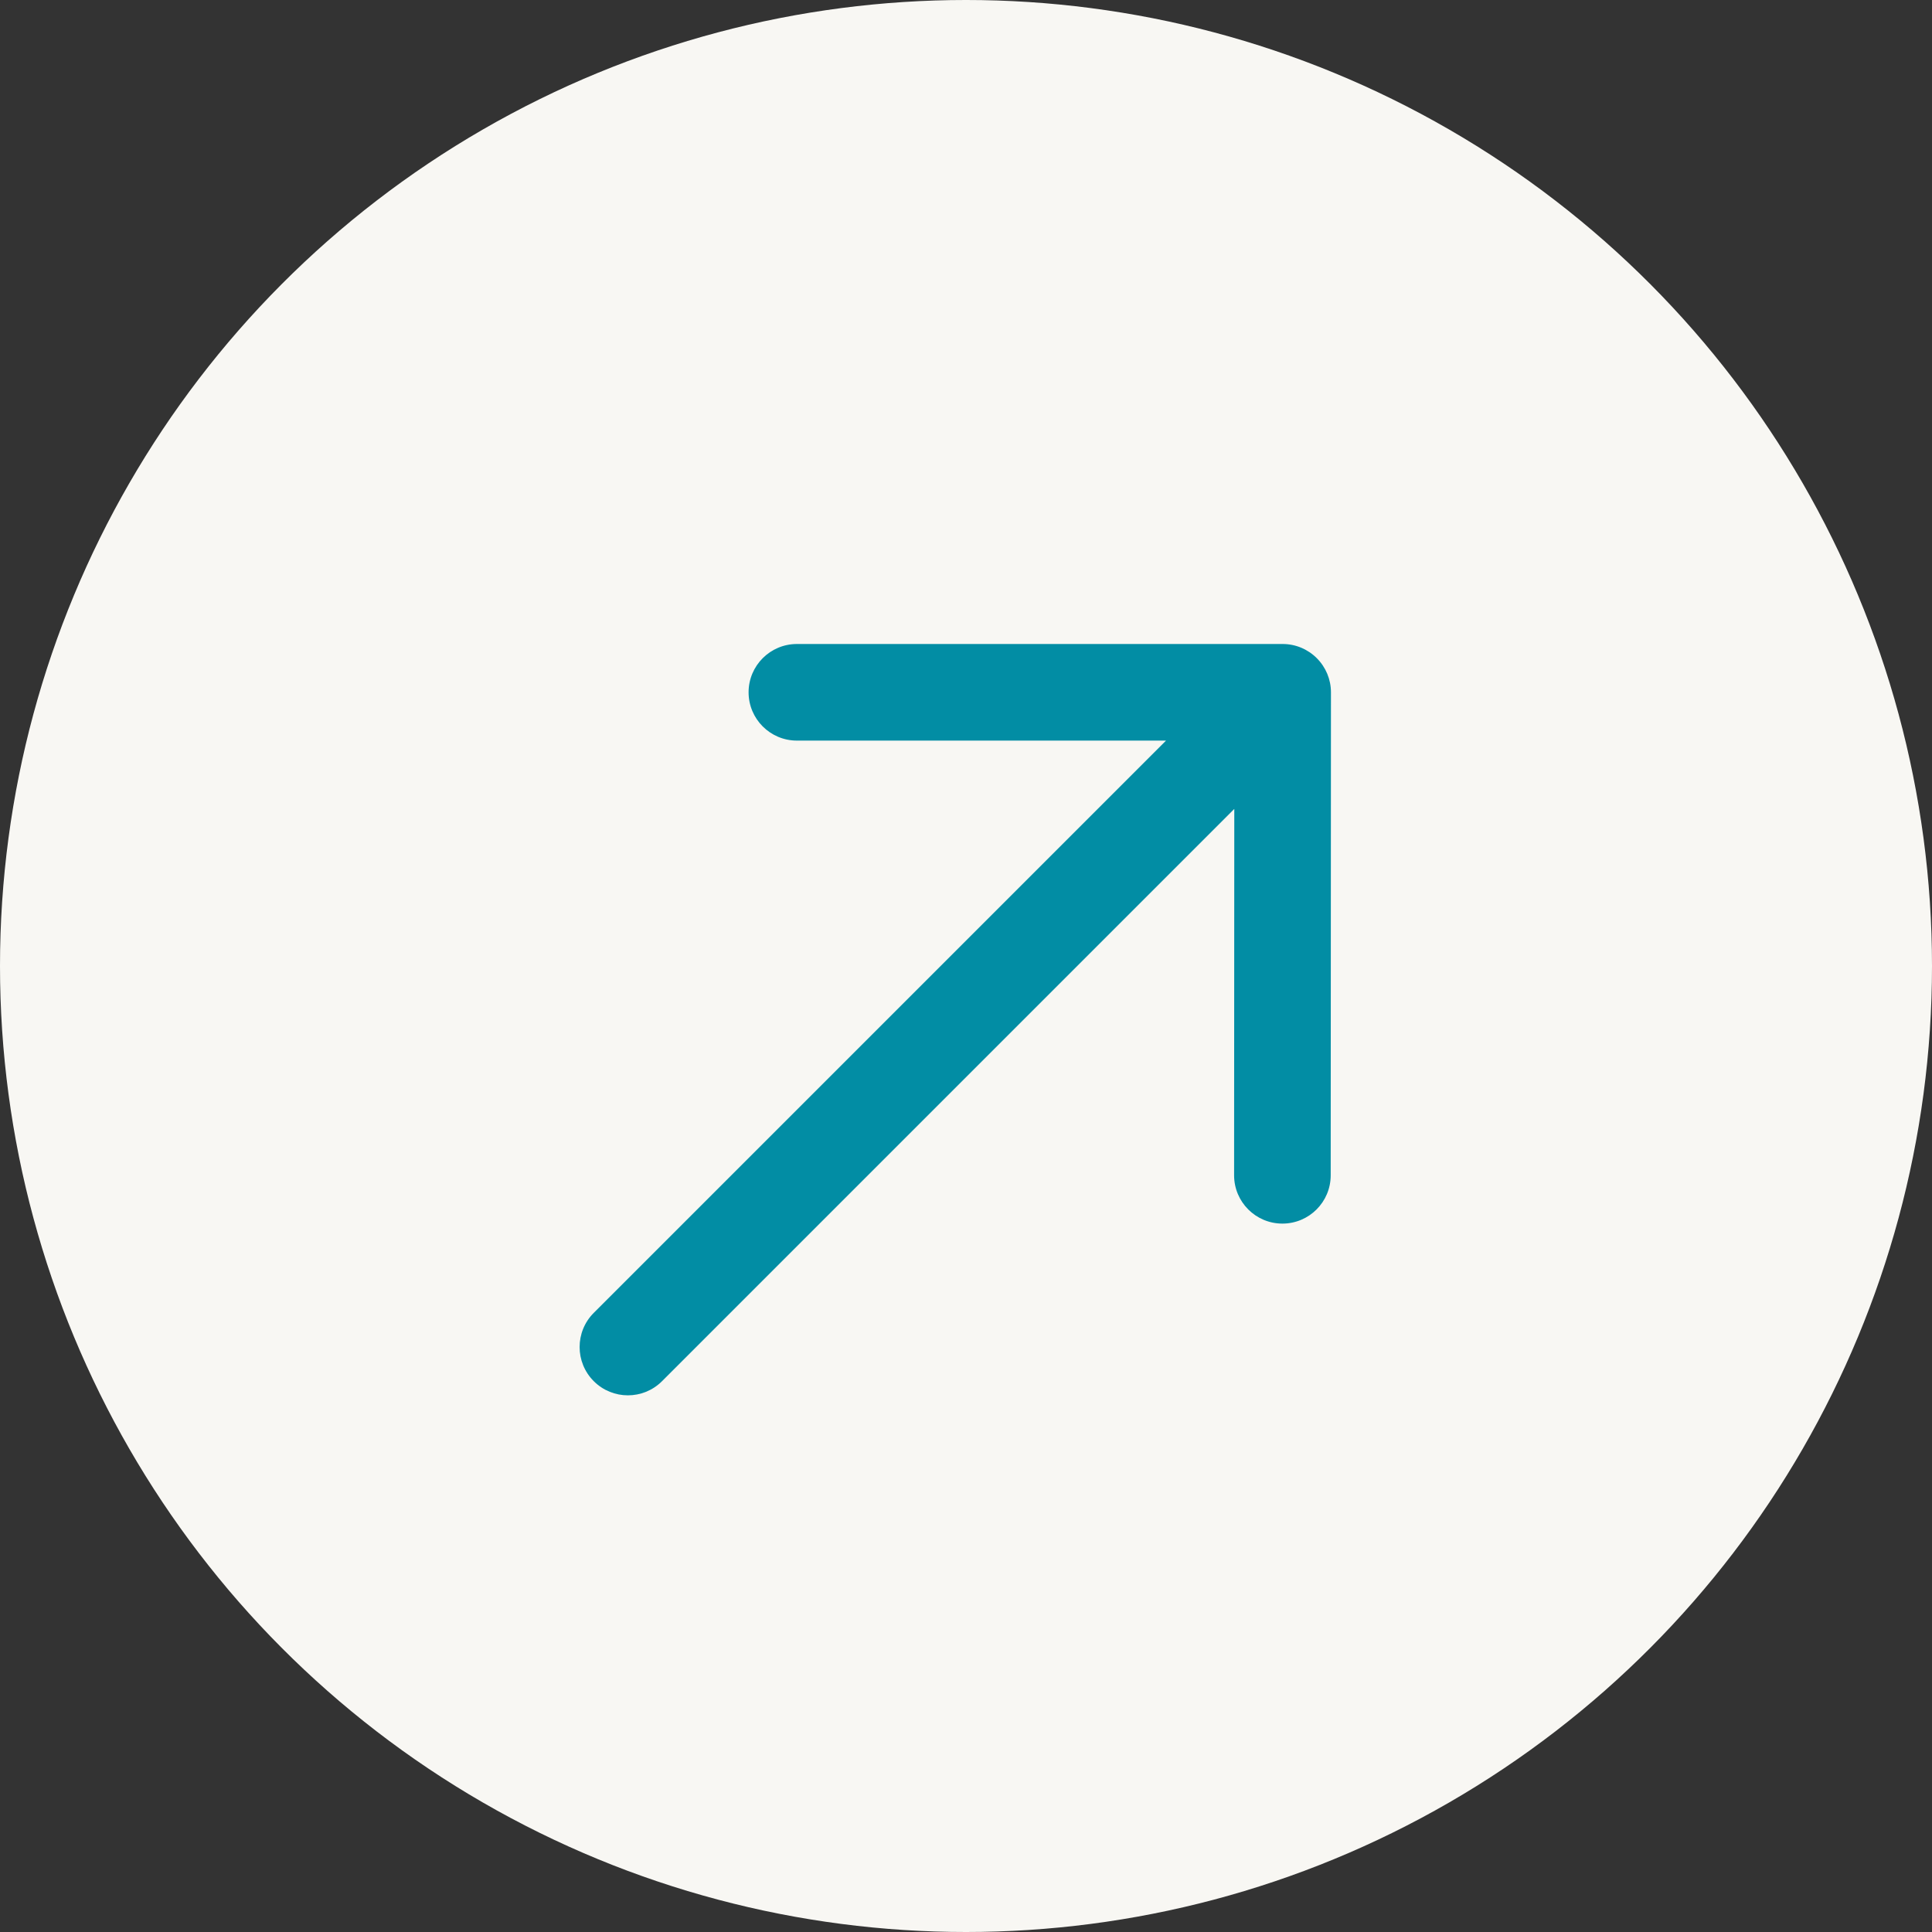
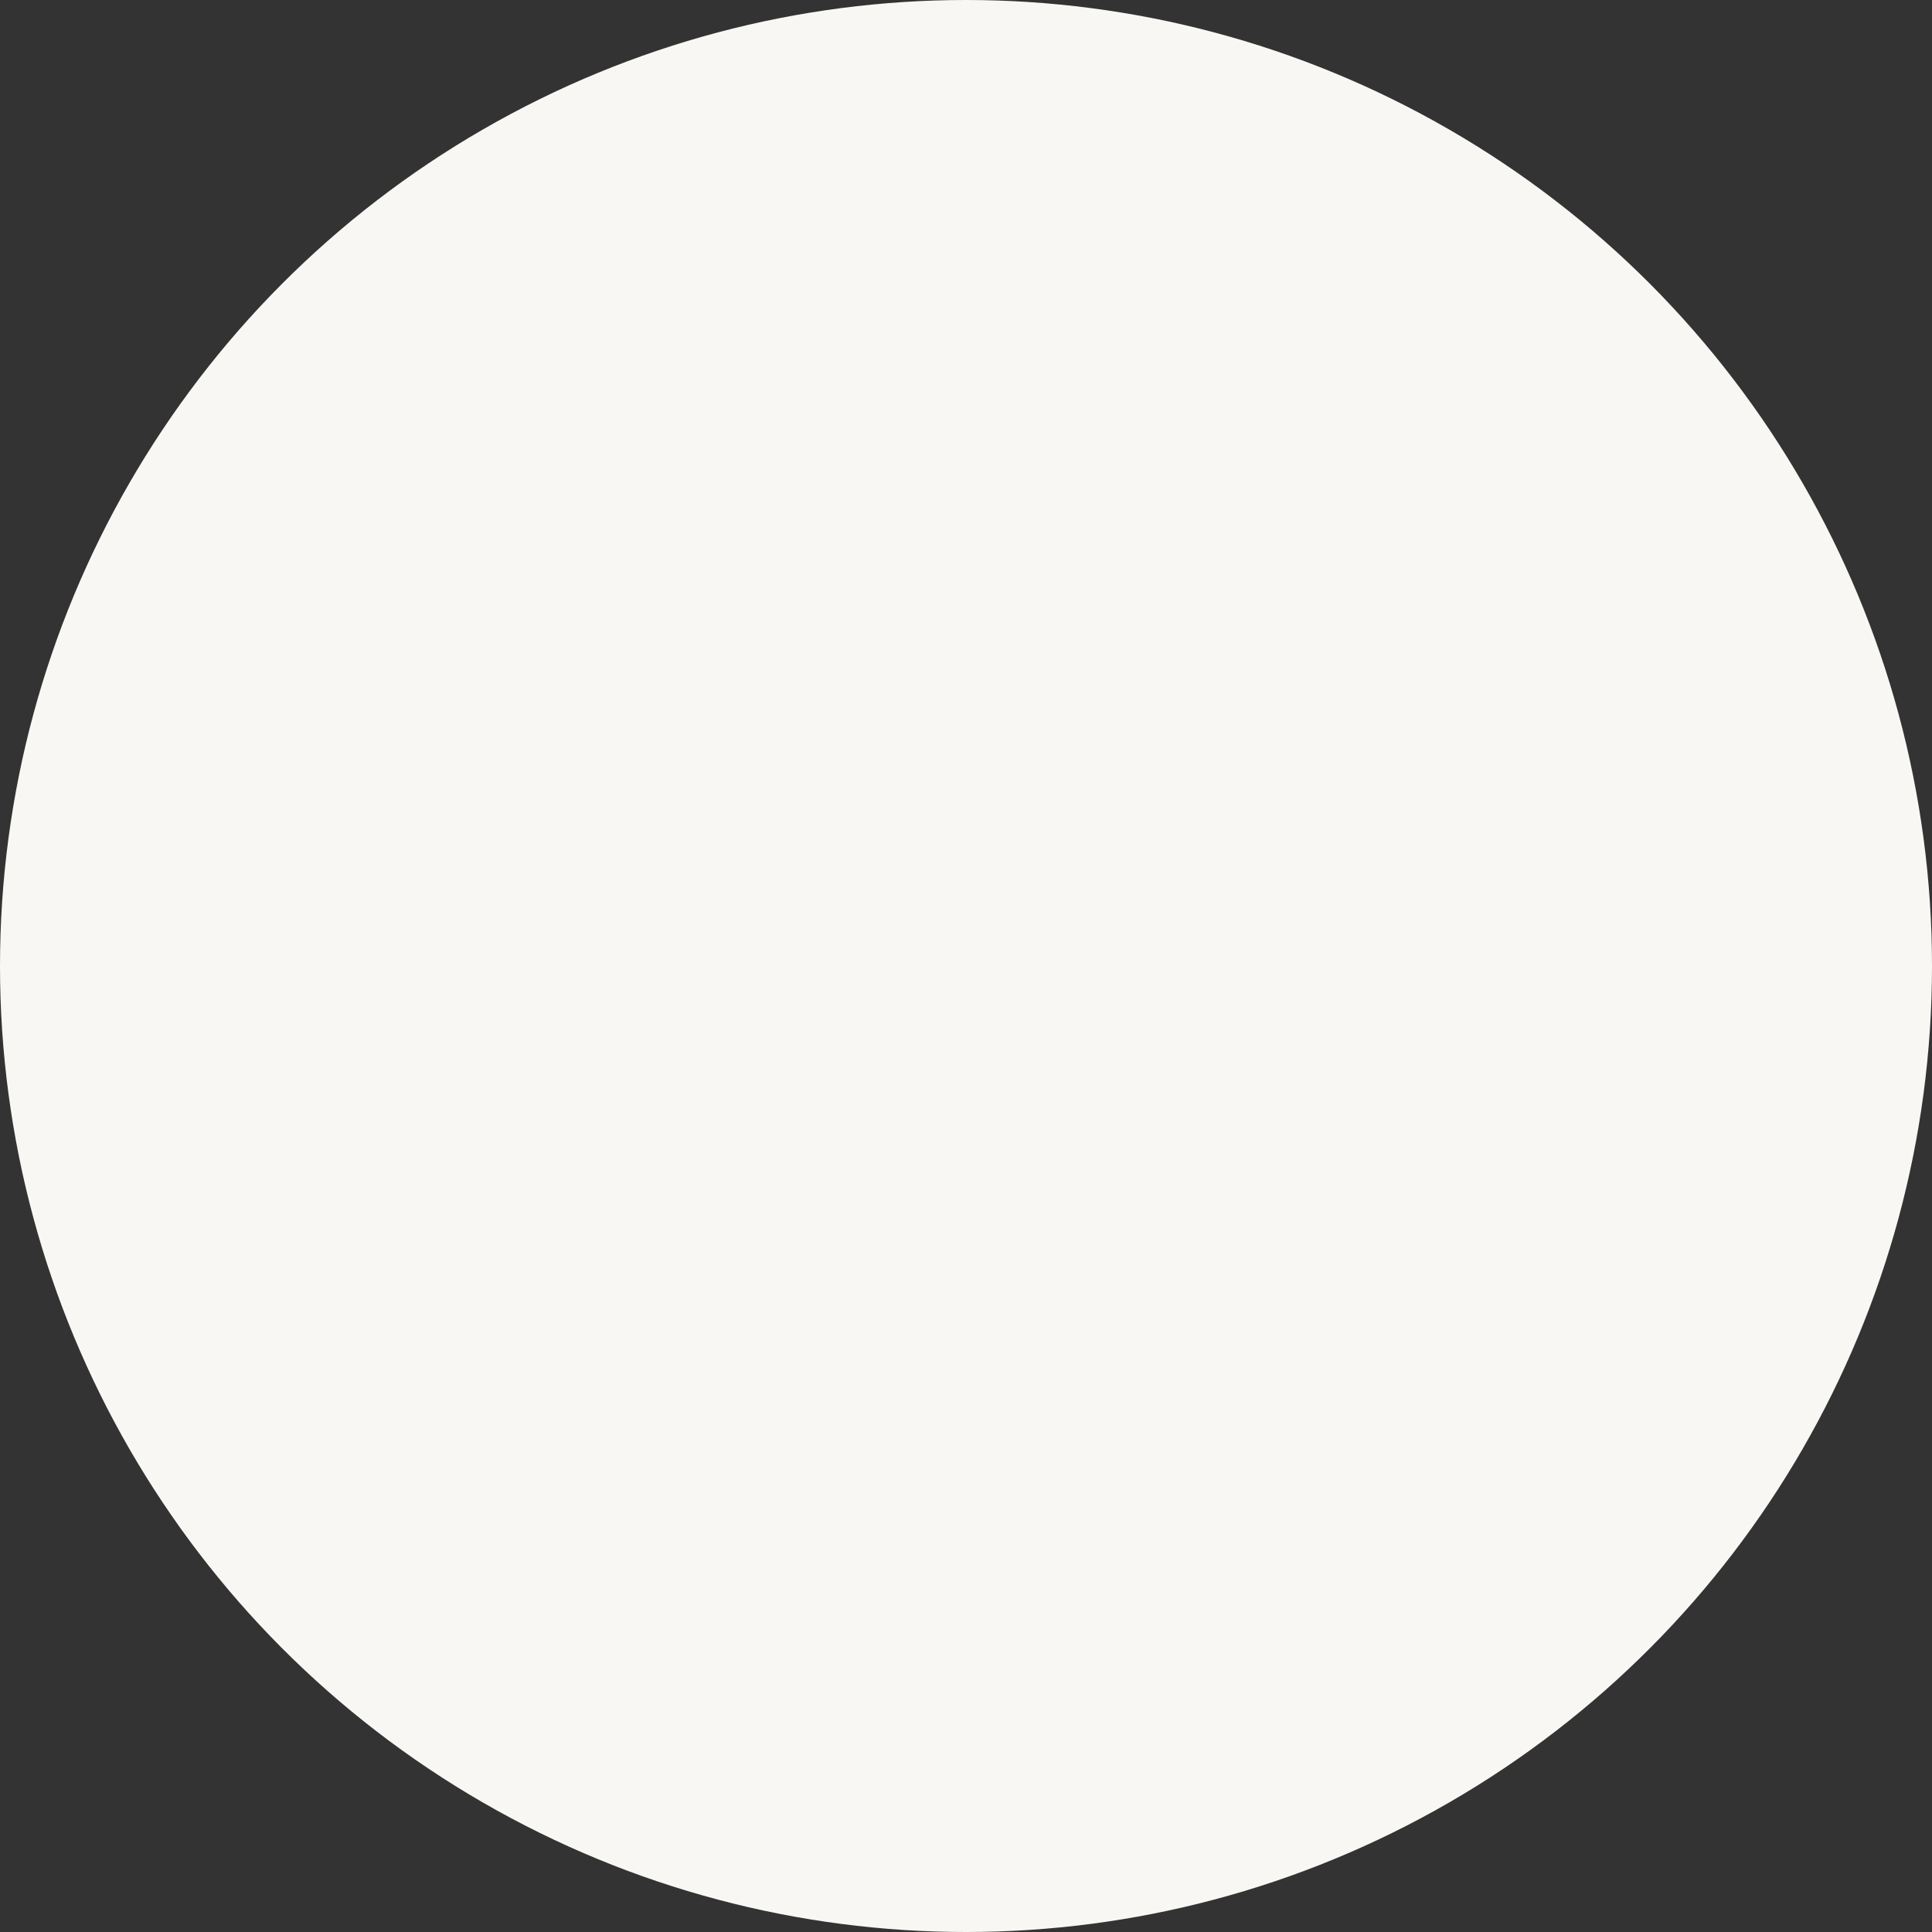
<svg xmlns="http://www.w3.org/2000/svg" width="30" height="30" viewBox="0 0 30 30" fill="none">
  <rect x="0" y="0" width="30" height="30" fill="#333333" stroke="none" />
  <circle cx="15" cy="15" r="15" fill="#F8F7F3" />
-   <path fill-rule="evenodd" clip-rule="evenodd" d="M11.624 10.75C11.624 10.336 11.96 10 12.374 10H19.917C20.116 10 20.306 10.079 20.447 10.22C20.588 10.361 20.667 10.551 20.667 10.75L20.663 18.25C20.663 18.665 20.327 19 19.913 19C19.499 19 19.163 18.664 19.163 18.25L19.166 12.561L10.28 21.447C9.987 21.74 9.513 21.74 9.22 21.447C8.927 21.154 8.927 20.679 9.22 20.386L18.106 11.5H12.374C11.96 11.5 11.624 11.164 11.624 10.75Z" fill="#028DA4" />
</svg>